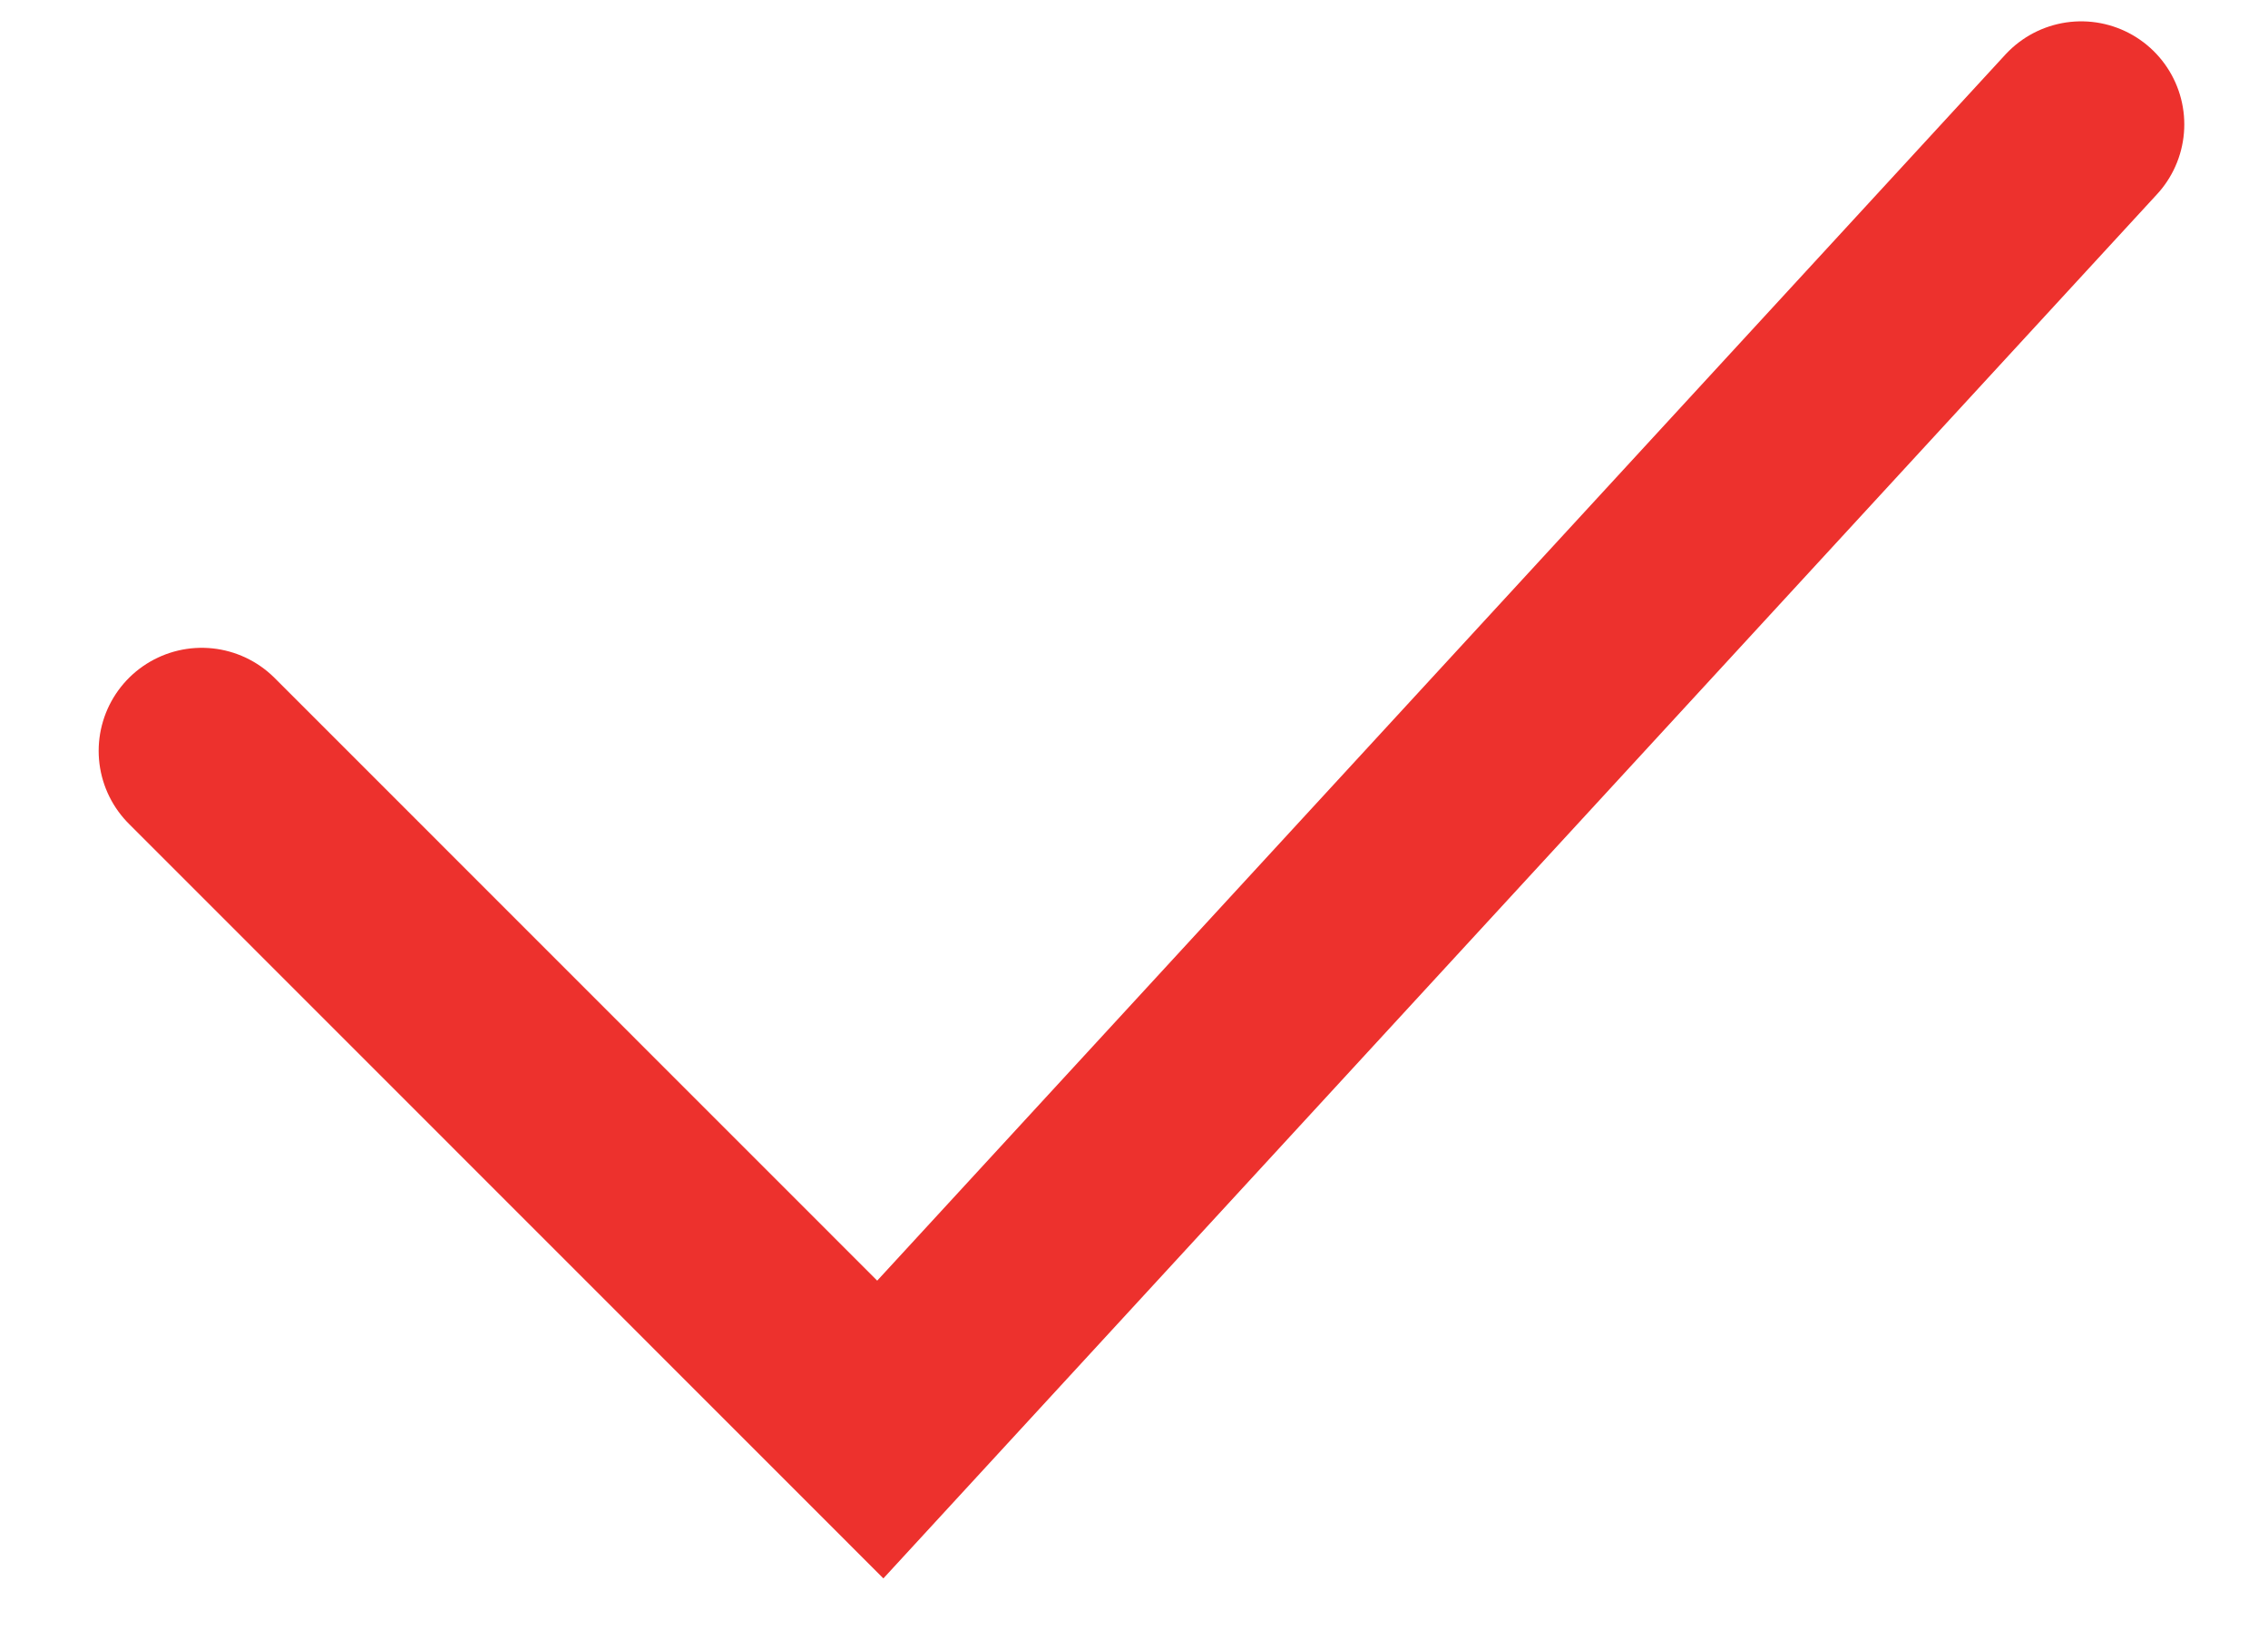
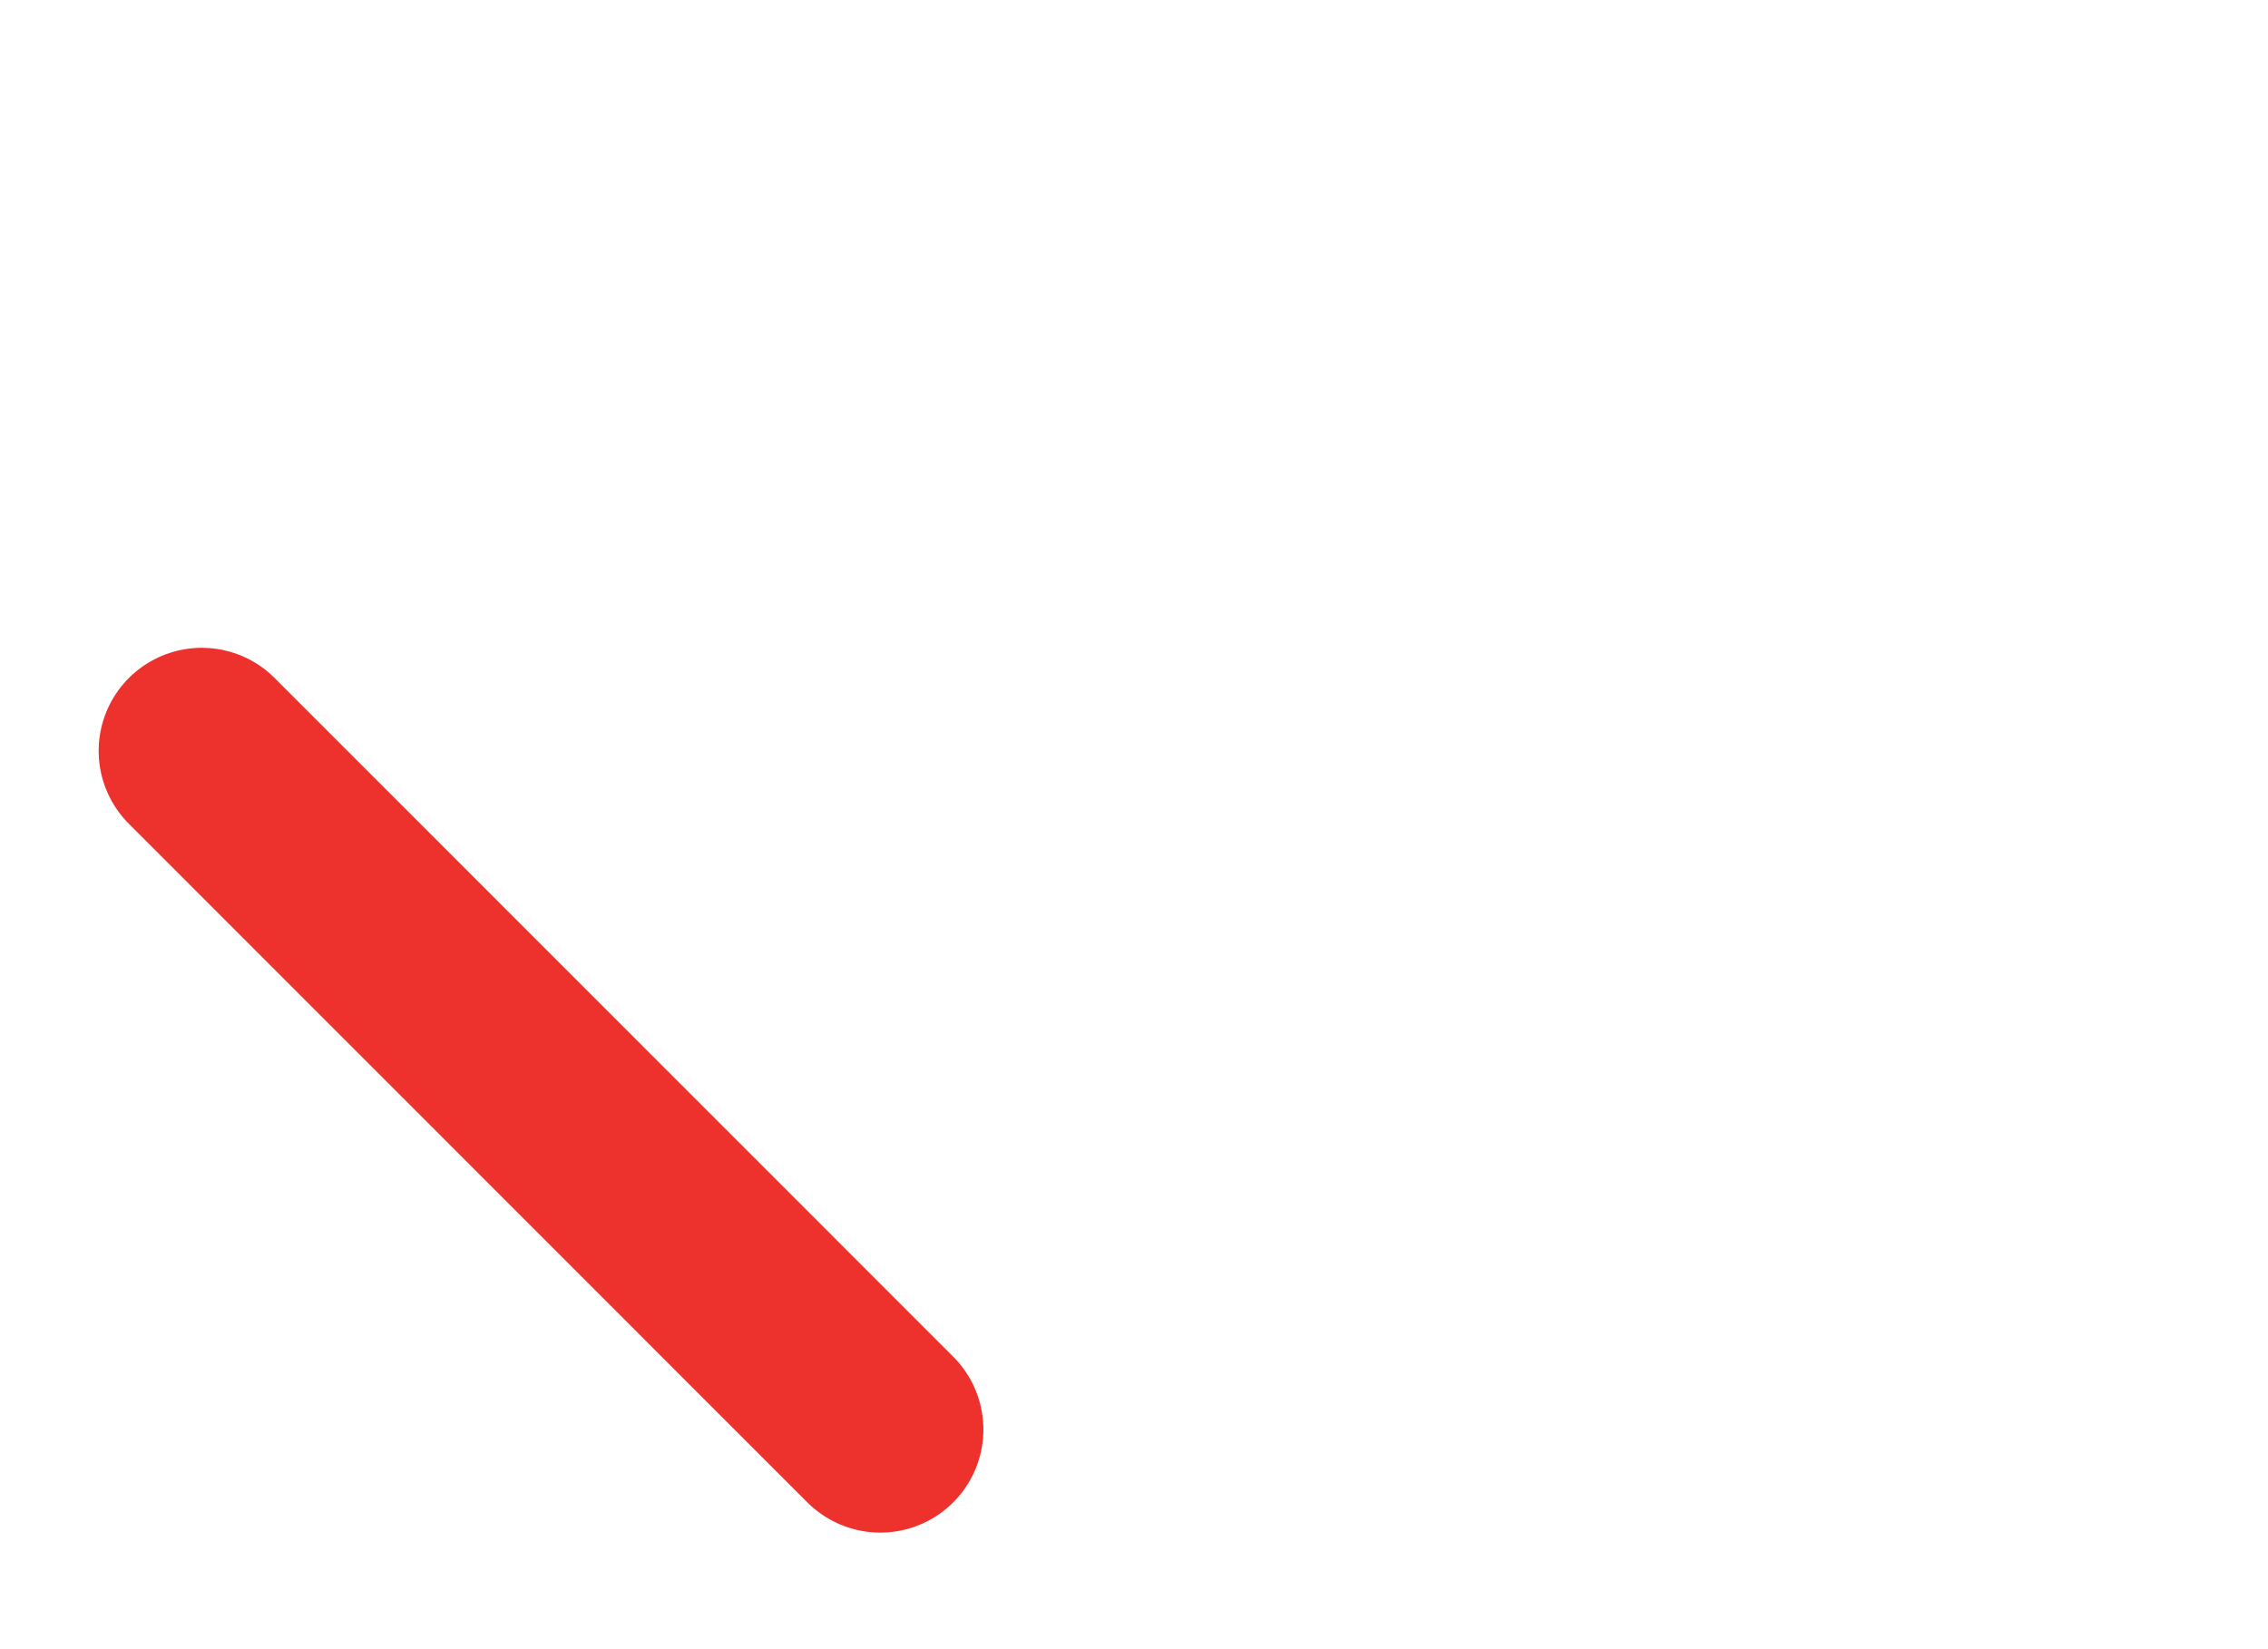
<svg xmlns="http://www.w3.org/2000/svg" width="22" height="16" viewBox="0 0 22 16" fill="none">
-   <path id="Vector 178" d="M1.957 7.285L8.539 13.869L20.188 1.207" stroke="#ED312D" stroke-width="2" stroke-linecap="round" />
+   <path id="Vector 178" d="M1.957 7.285L8.539 13.869" stroke="#ED312D" stroke-width="2" stroke-linecap="round" />
</svg>